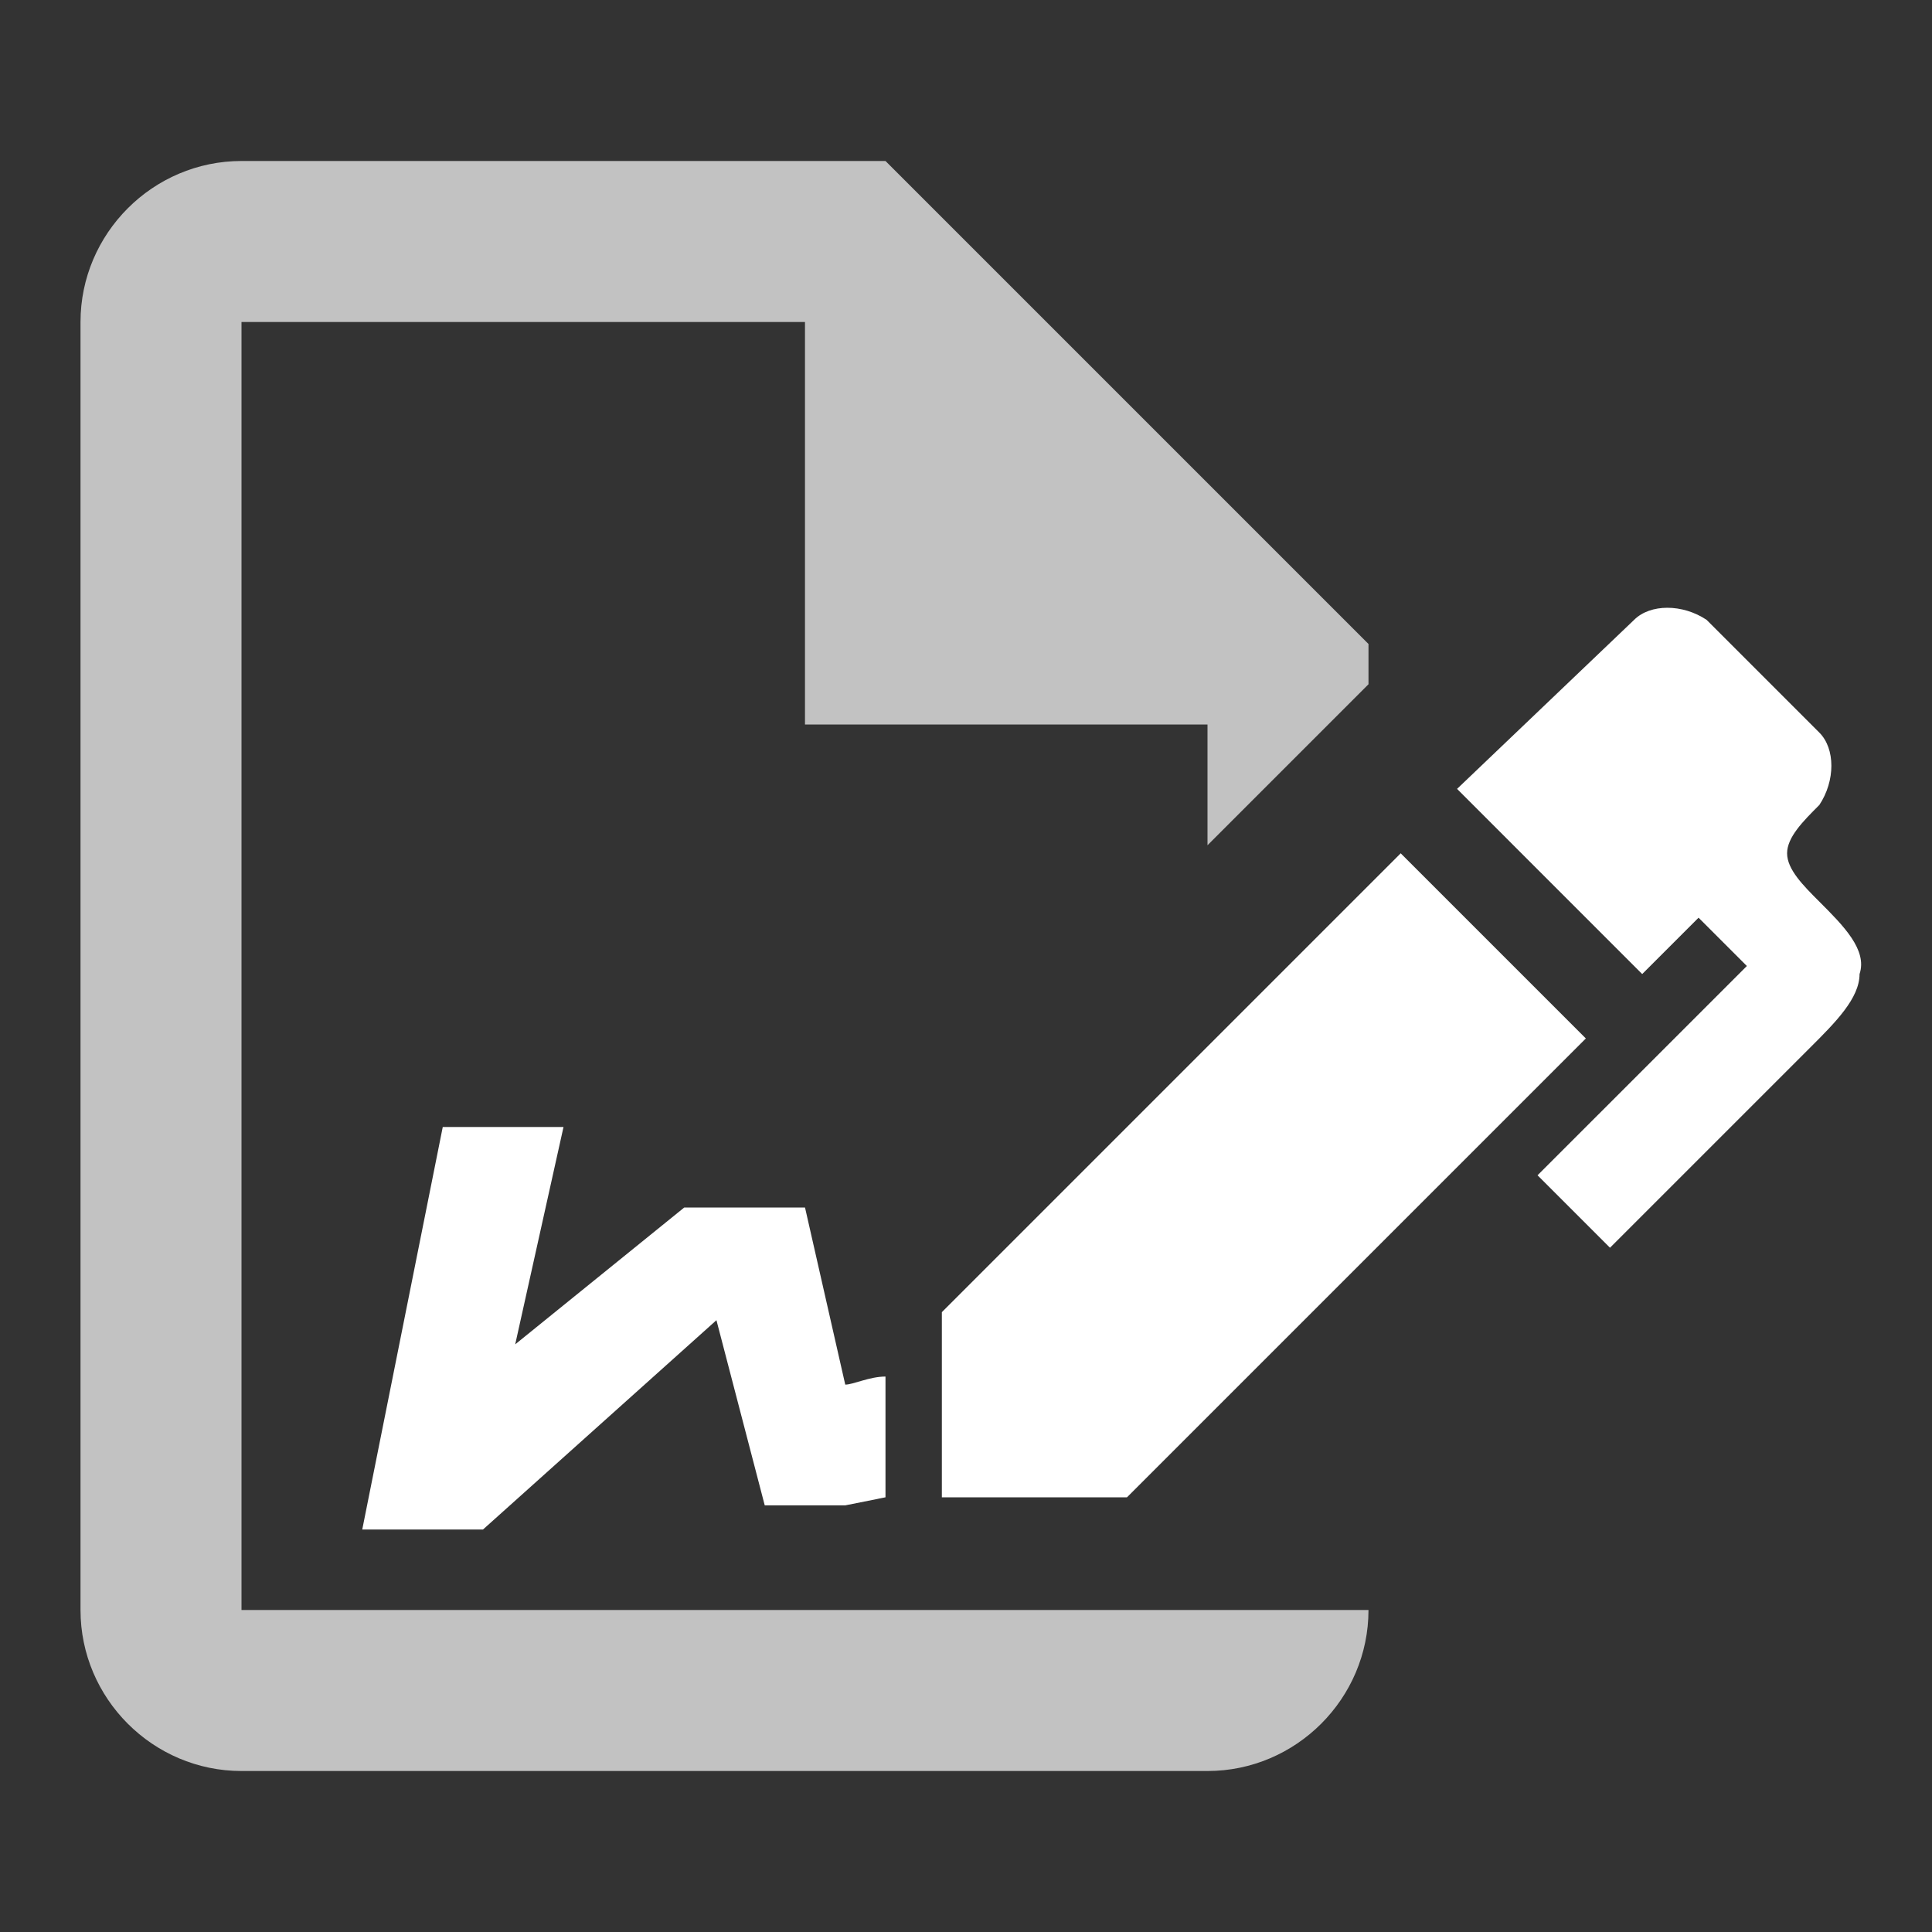
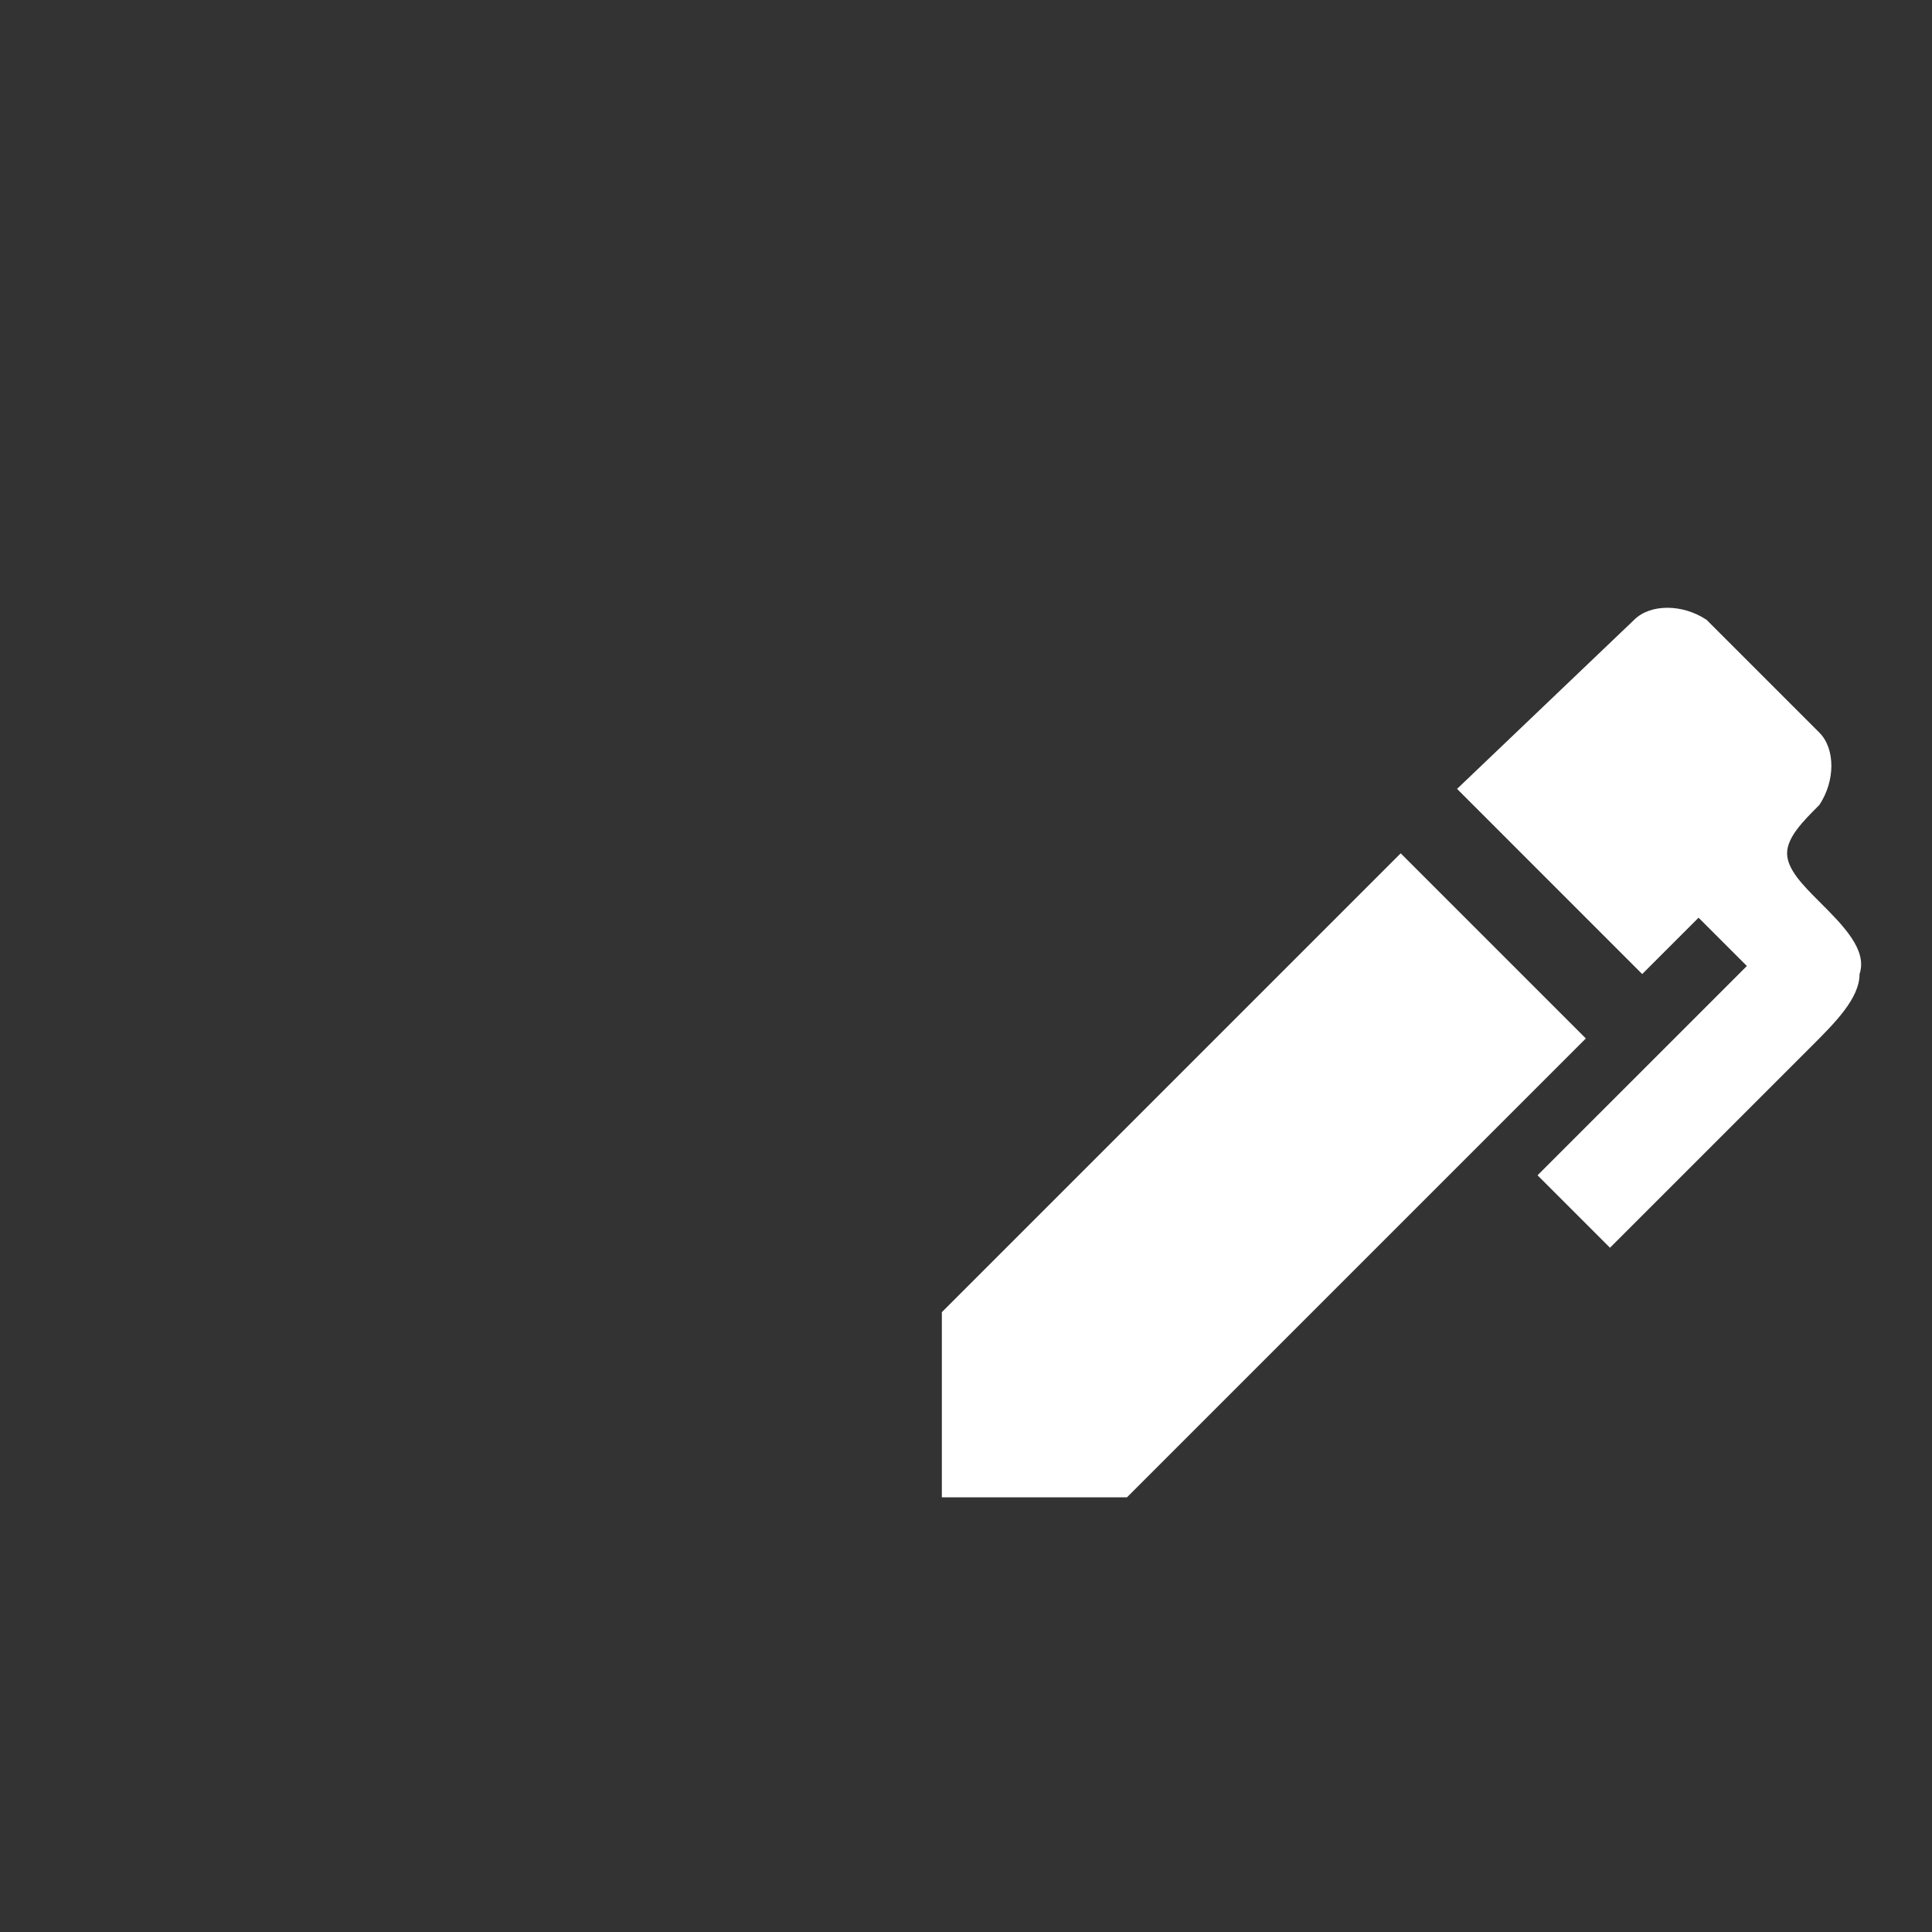
<svg xmlns="http://www.w3.org/2000/svg" width="64" height="64" viewBox="0 0 64 64" fill="none">
  <rect x="0" y="0" width="64" height="64" fill="#333333" stroke="none" />
-   <path d="M8 53.333V10.667H26.666V24H40V28L45.333 22.667V21.333L29.333 5.333H8C5.066 5.333 2.667 7.733 2.667 10.667V53.333C2.667 56.267 5.066 58.667 8 58.667H40C42.933 58.667 45.333 56.267 45.333 53.333H8Z" fill="white" fill-opacity="0.7" />
  <path d="M37.333 49.6L52.533 34.4L46.4 28.267L31.2 43.467V49.6H37.333Z" fill="white" />
  <path d="M60 34.667C60.8 33.867 61.6 33.067 61.6 32.267C61.867 31.467 61.067 30.667 60.267 29.867C59.733 29.333 59.2 28.8 59.2 28.267C59.2 27.733 59.733 27.2 60.267 26.667C60.8 25.867 60.8 24.8 60.267 24.267L56.533 20.533C55.733 20 54.667 20 54.133 20.533L48.267 26.133L54.4 32.267L56.267 30.4L57.867 32L50.933 38.933L53.333 41.333L60 34.667Z" fill="white" />
-   <path d="M28 45.867C28.267 45.867 28.8 45.6 29.333 45.6V49.6L28 49.867H25.333L23.733 43.733L16 50.667H12L14.667 37.333H18.667L17.067 44.533L22.667 40H26.667L28 45.867Z" fill="white" />
</svg>